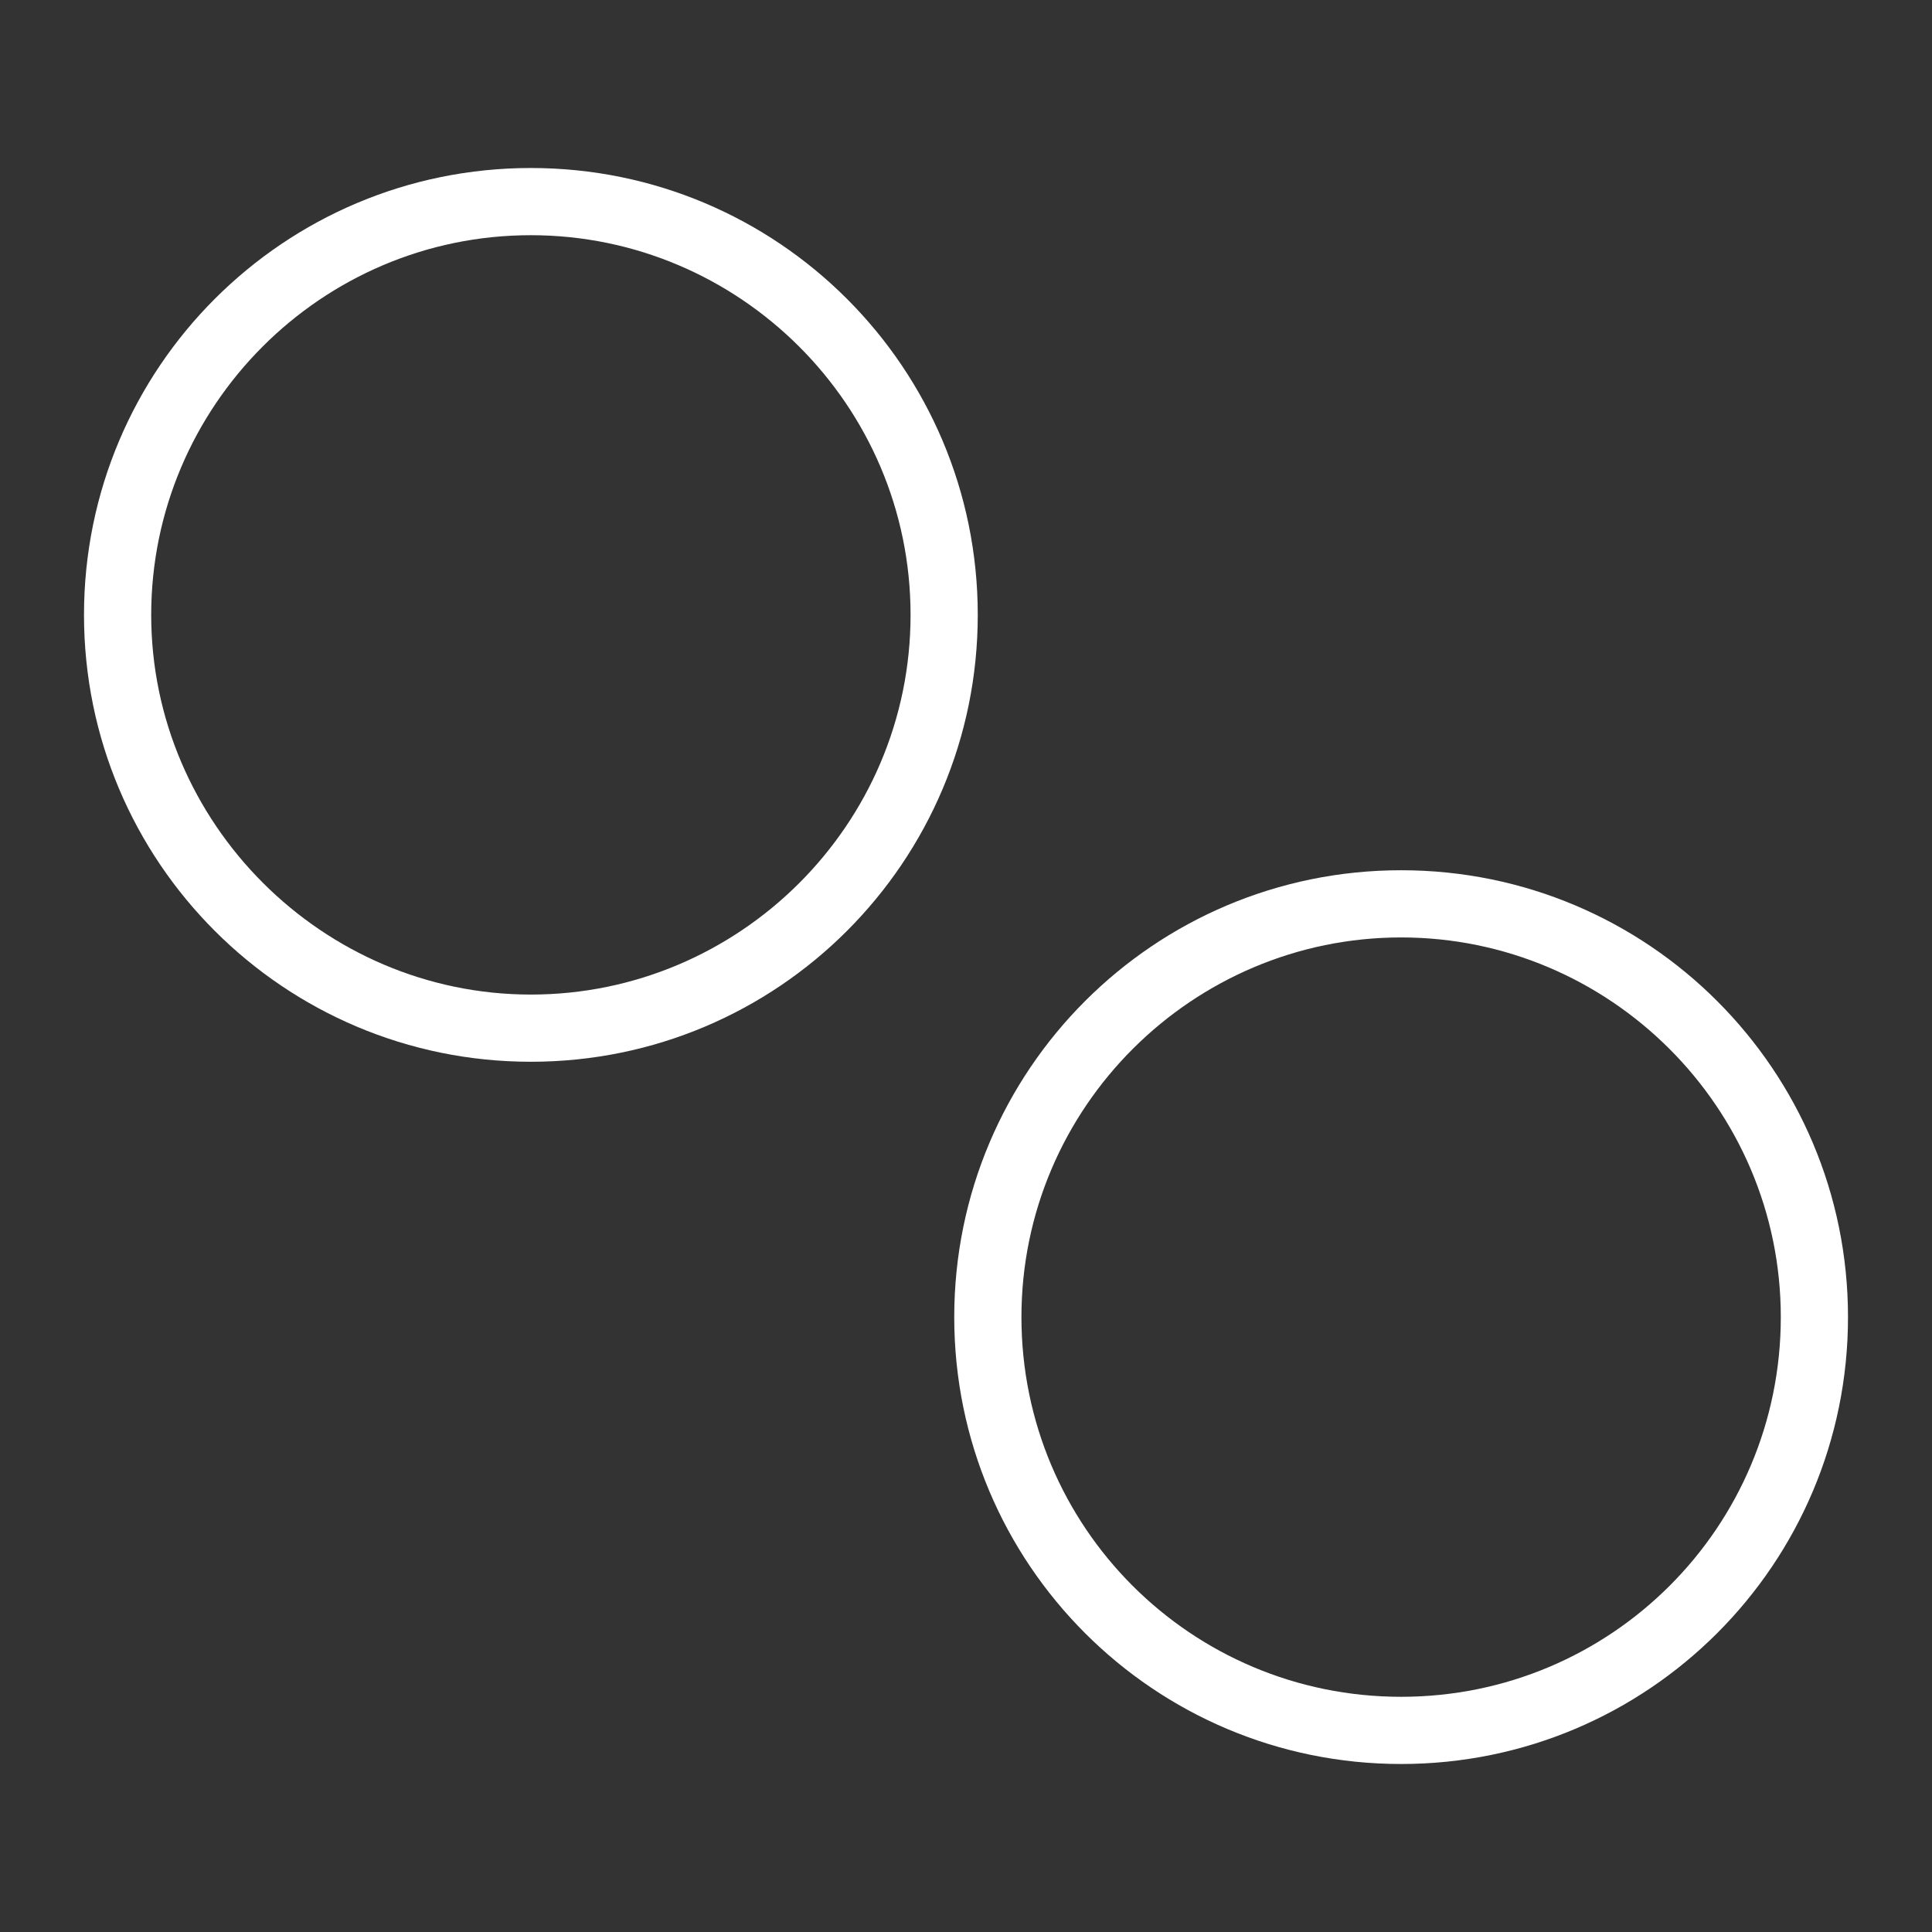
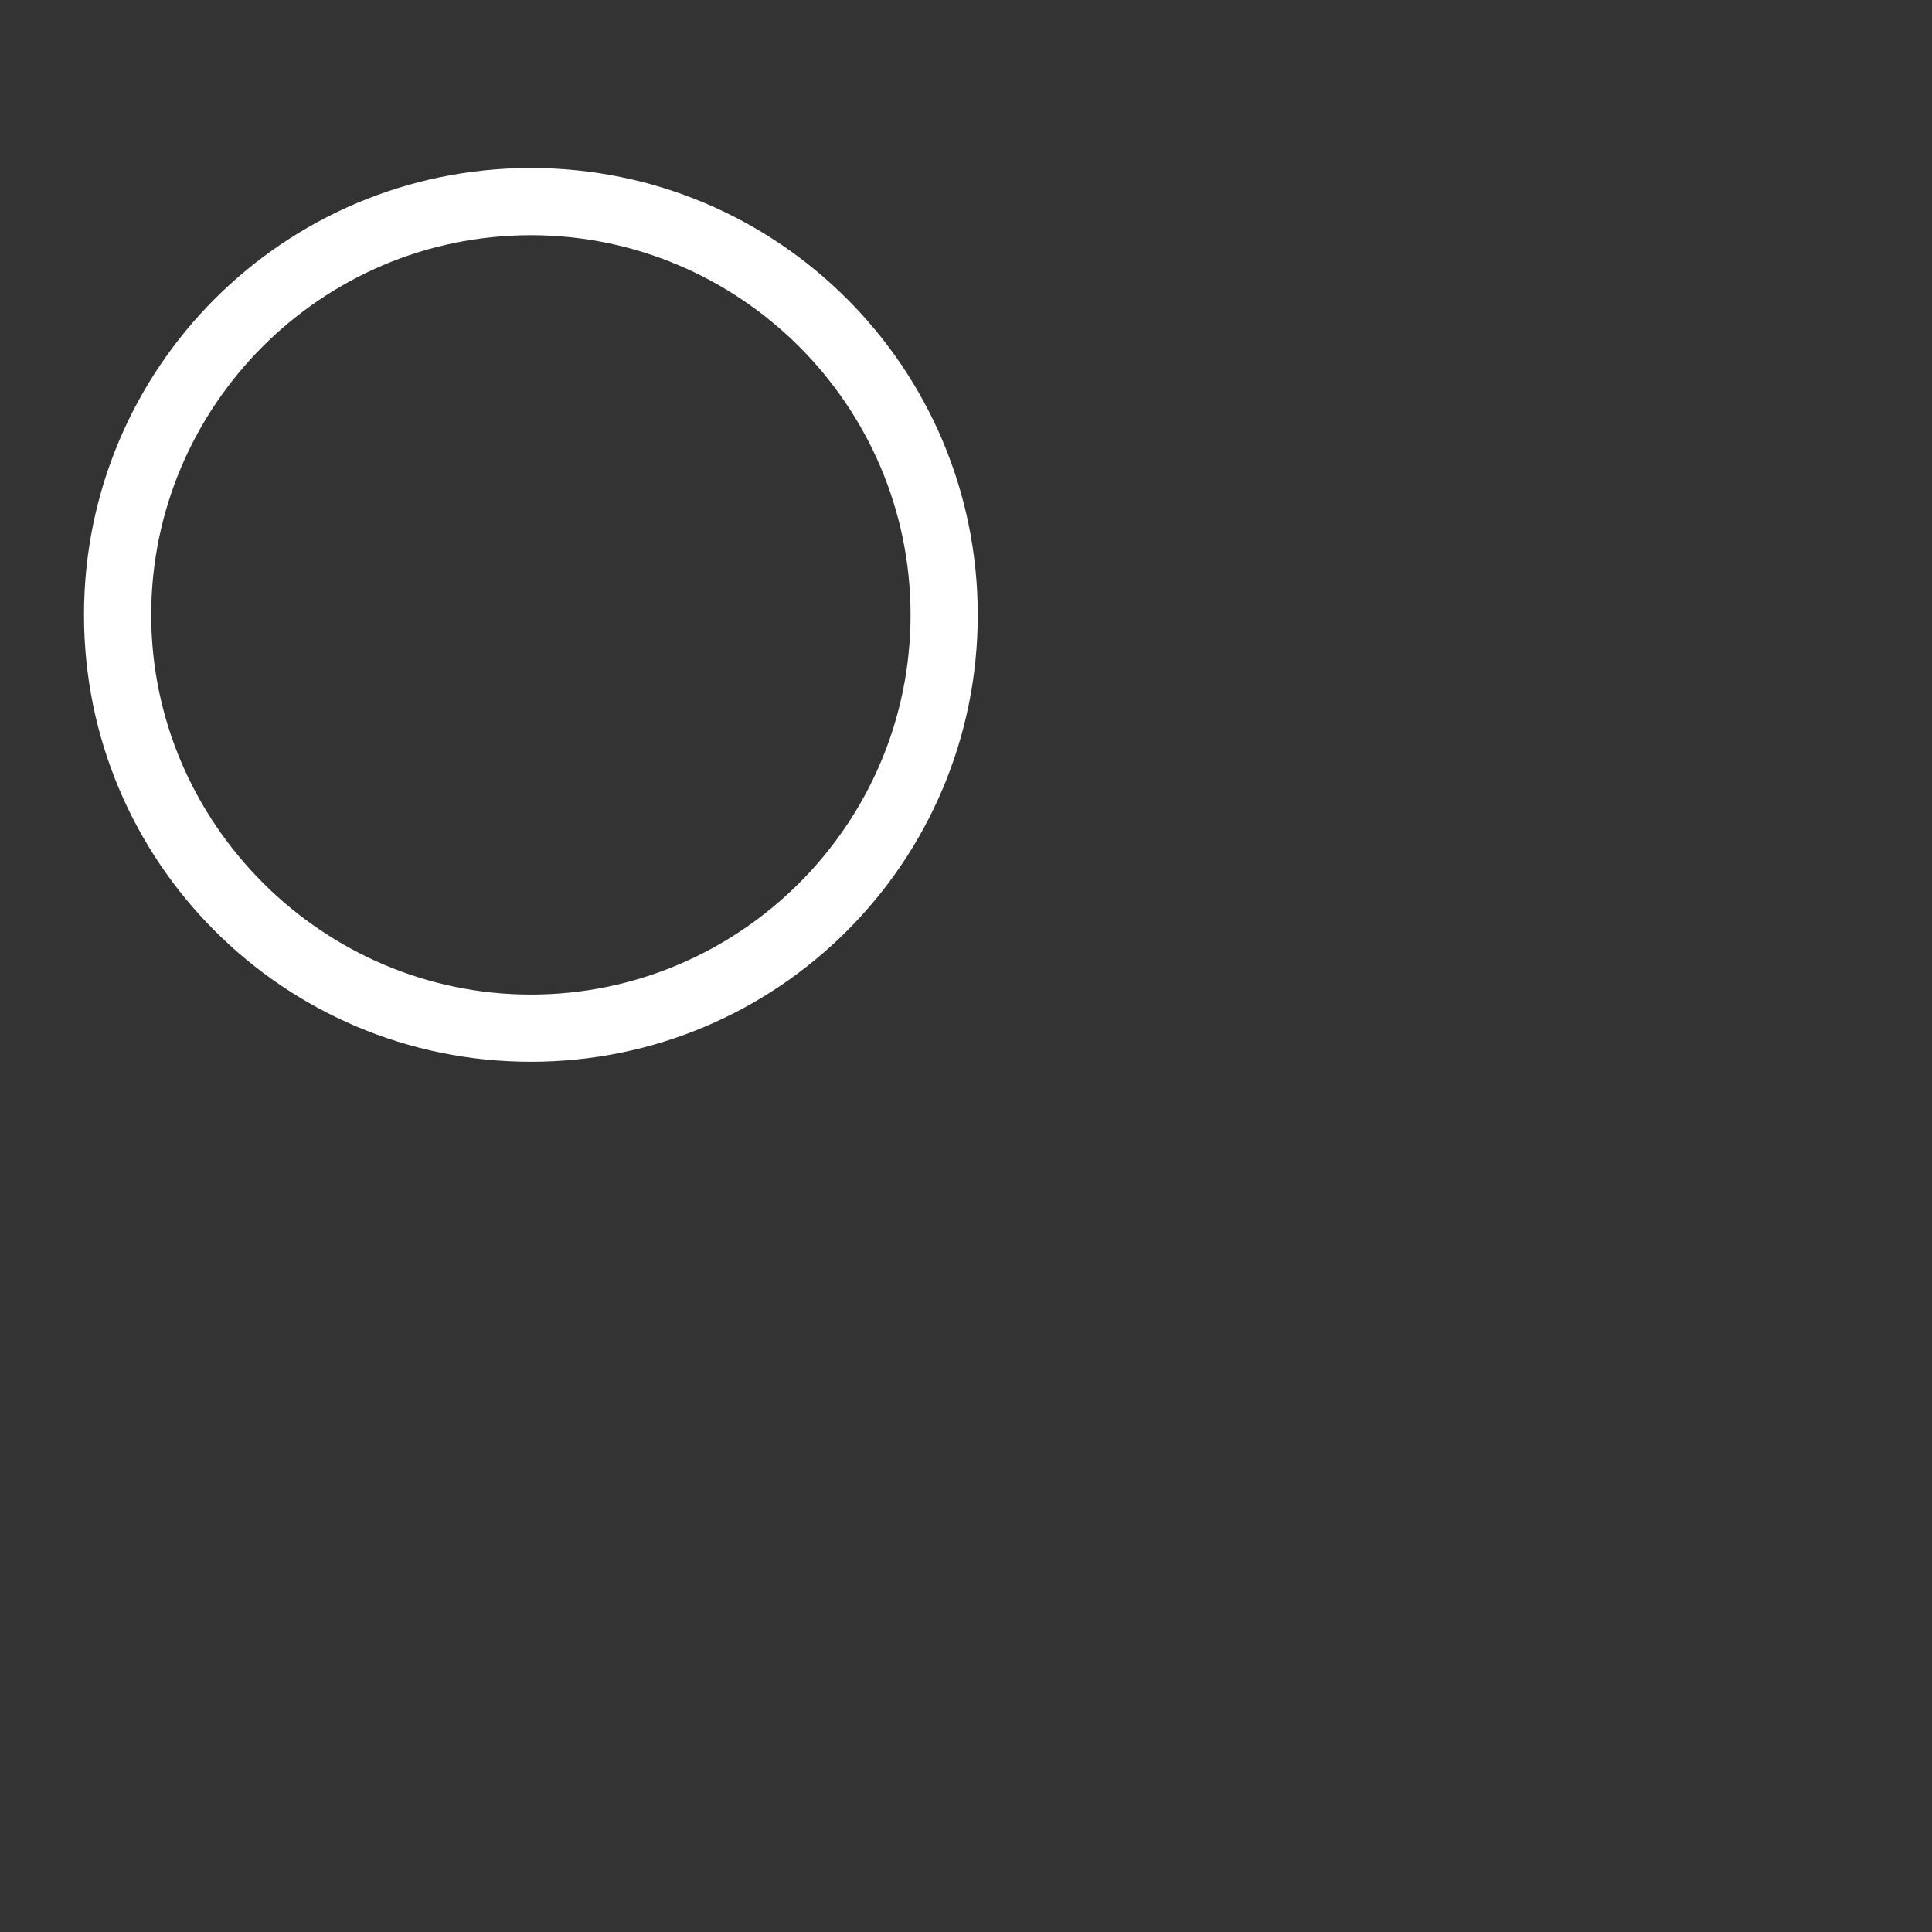
<svg xmlns="http://www.w3.org/2000/svg" width="115" height="115" viewBox="0 0 115 115" fill="none">
  <rect x="0" y="0" width="115" height="115" fill="#333333" stroke="none" />
  <path d="M31.6 14C44 14 54.2 24.1 54.2 36.6C54.2 49.1 44 59.2 31.6 59.2C19.2 59.2 9 49 9 36.6C9 24.2 19.1 14 31.6 14ZM31.6 10C16.9 10 5 21.9 5 36.6C5 51.3 16.9 63.2 31.6 63.2C46.3 63.2 58.2 51.3 58.2 36.6C58.2 21.9 46.3 10 31.6 10Z" fill="white" />
-   <path d="M83.4 55.8C95.8 55.8 106 65.9 106 78.4C106 90.9 95.9 101 83.4 101C70.9 101 60.8 90.9 60.8 78.4C60.8 65.9 71 55.8 83.4 55.8ZM83.4 51.8C68.7 51.8 56.8 63.7 56.8 78.4C56.8 93.1 68.7 105 83.4 105C98.1 105 110 93.1 110 78.4C110 63.7 98.1 51.8 83.4 51.8Z" fill="white" />
</svg>